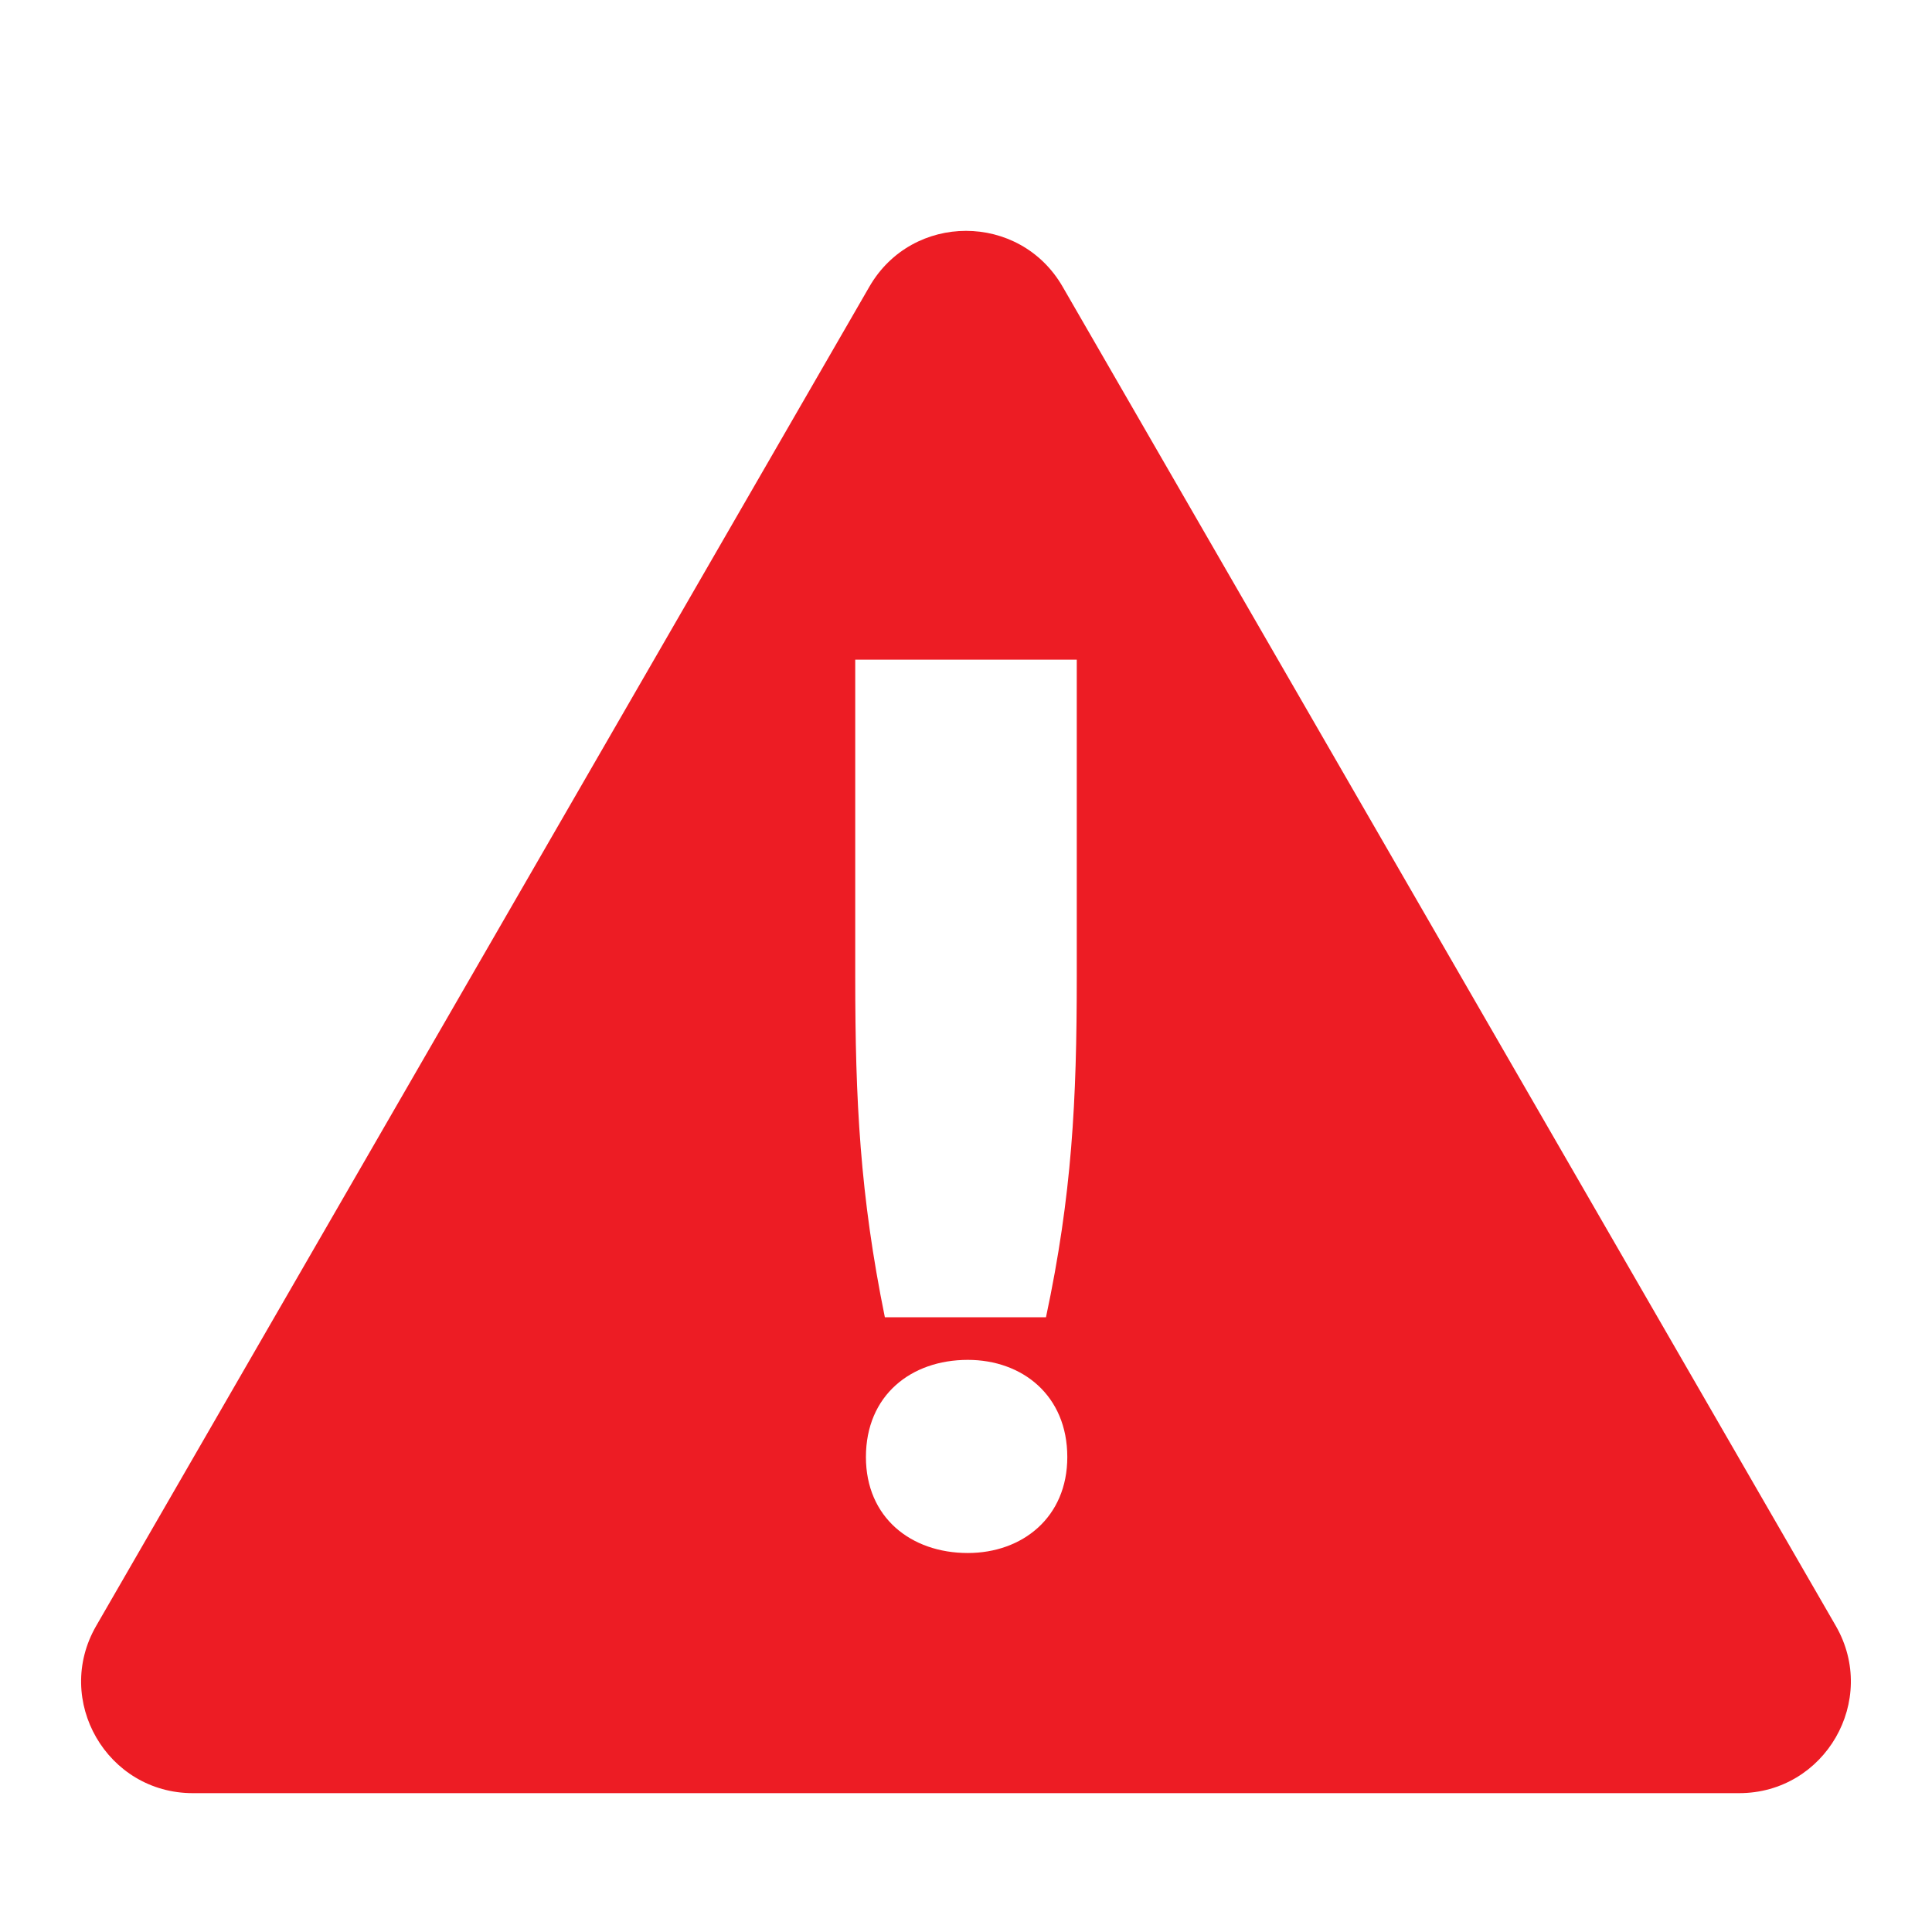
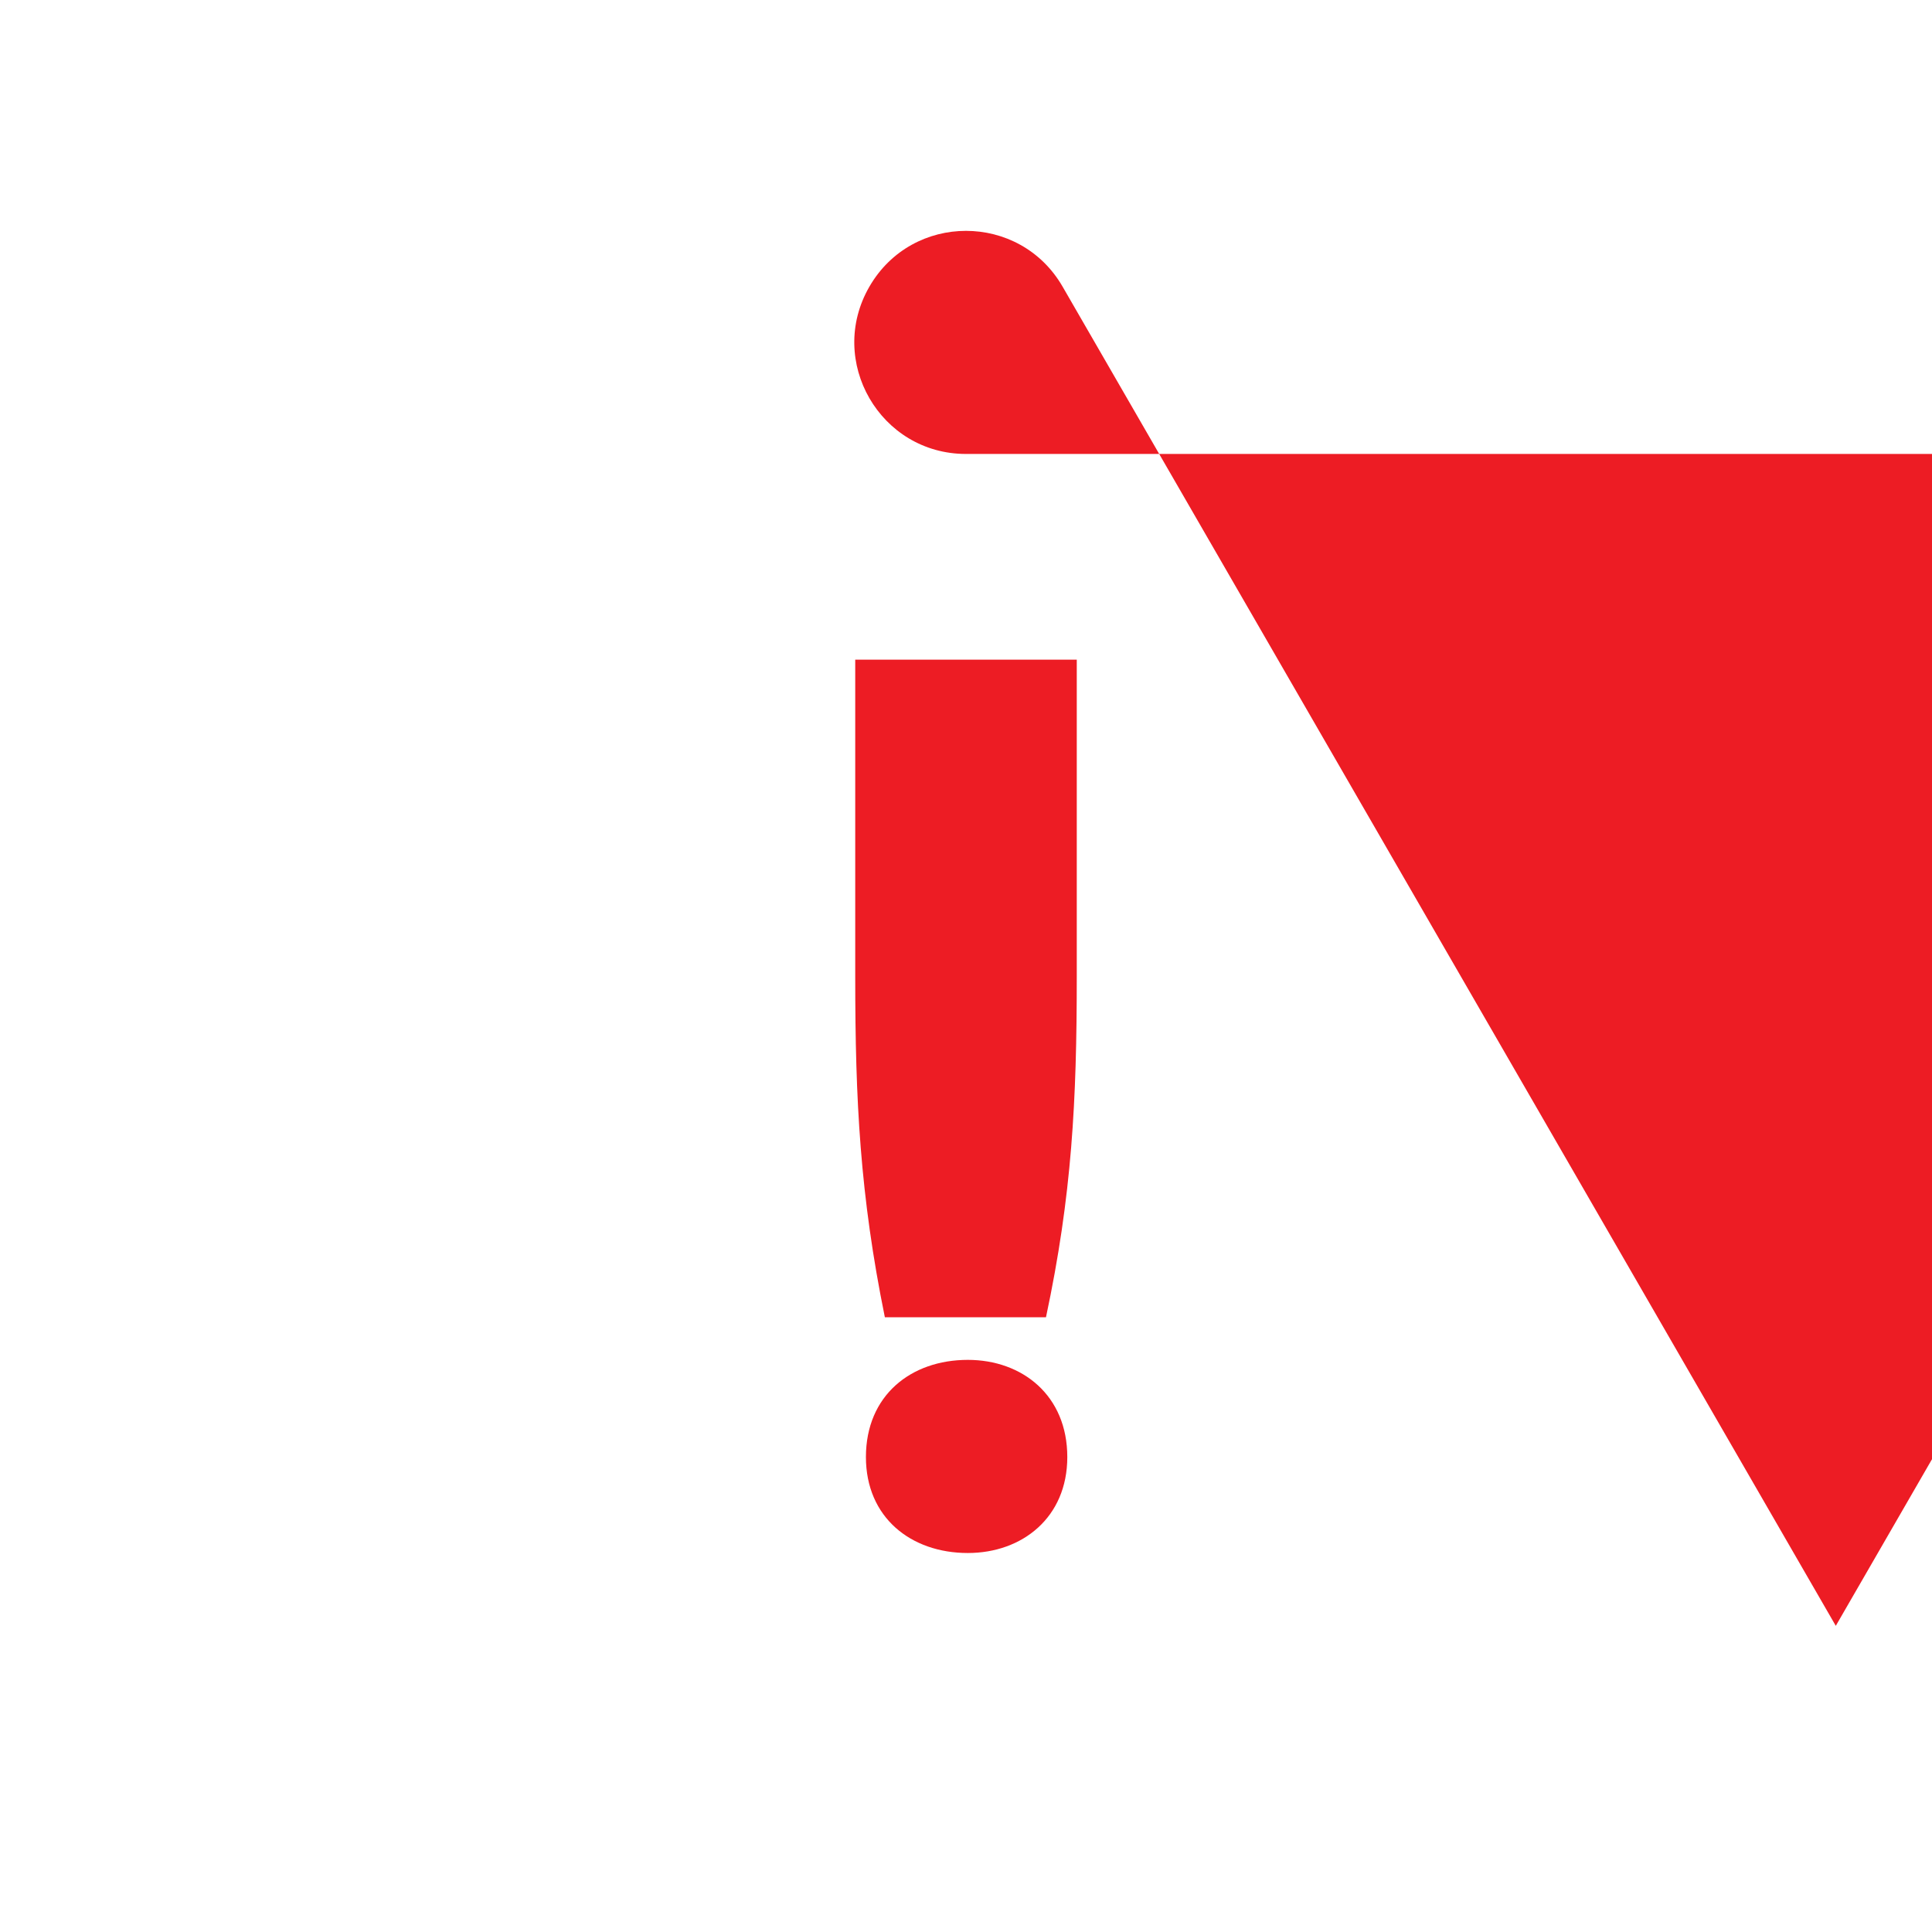
<svg xmlns="http://www.w3.org/2000/svg" enable-background="new 0 0 300 300" viewBox="0 0 300 300">
-   <path d="m285.06 252.46-120.06-207.95c-6.67-11.55-23.33-11.55-30 0l-120.06 207.95c-6.67 11.55 1.67 25.98 15 25.98h240.11c13.34 0 21.67-14.43 15.01-25.98zm-134.78-11.31c-8.83 0-15.82-5.52-15.82-14.9 0-9.57 6.99-15.09 15.82-15.09 8.46 0 15.45 5.52 15.45 15.09 0 9.38-6.99 14.9-15.45 14.9zm16.92-89.41c0 19.13-.74 33.85-4.78 52.8h-25.02c-3.86-18.95-4.6-33.67-4.6-52.8v-49.31h34.4z" fill="#ed1c24" />
+   <path d="m285.06 252.46-120.06-207.95c-6.67-11.55-23.33-11.55-30 0c-6.67 11.55 1.67 25.98 15 25.98h240.11c13.34 0 21.67-14.43 15.01-25.98zm-134.78-11.31c-8.83 0-15.82-5.52-15.82-14.9 0-9.57 6.99-15.09 15.82-15.09 8.46 0 15.45 5.52 15.45 15.09 0 9.38-6.99 14.9-15.45 14.9zm16.92-89.41c0 19.13-.74 33.85-4.78 52.8h-25.02c-3.86-18.95-4.6-33.67-4.6-52.8v-49.31h34.4z" fill="#ed1c24" />
</svg>